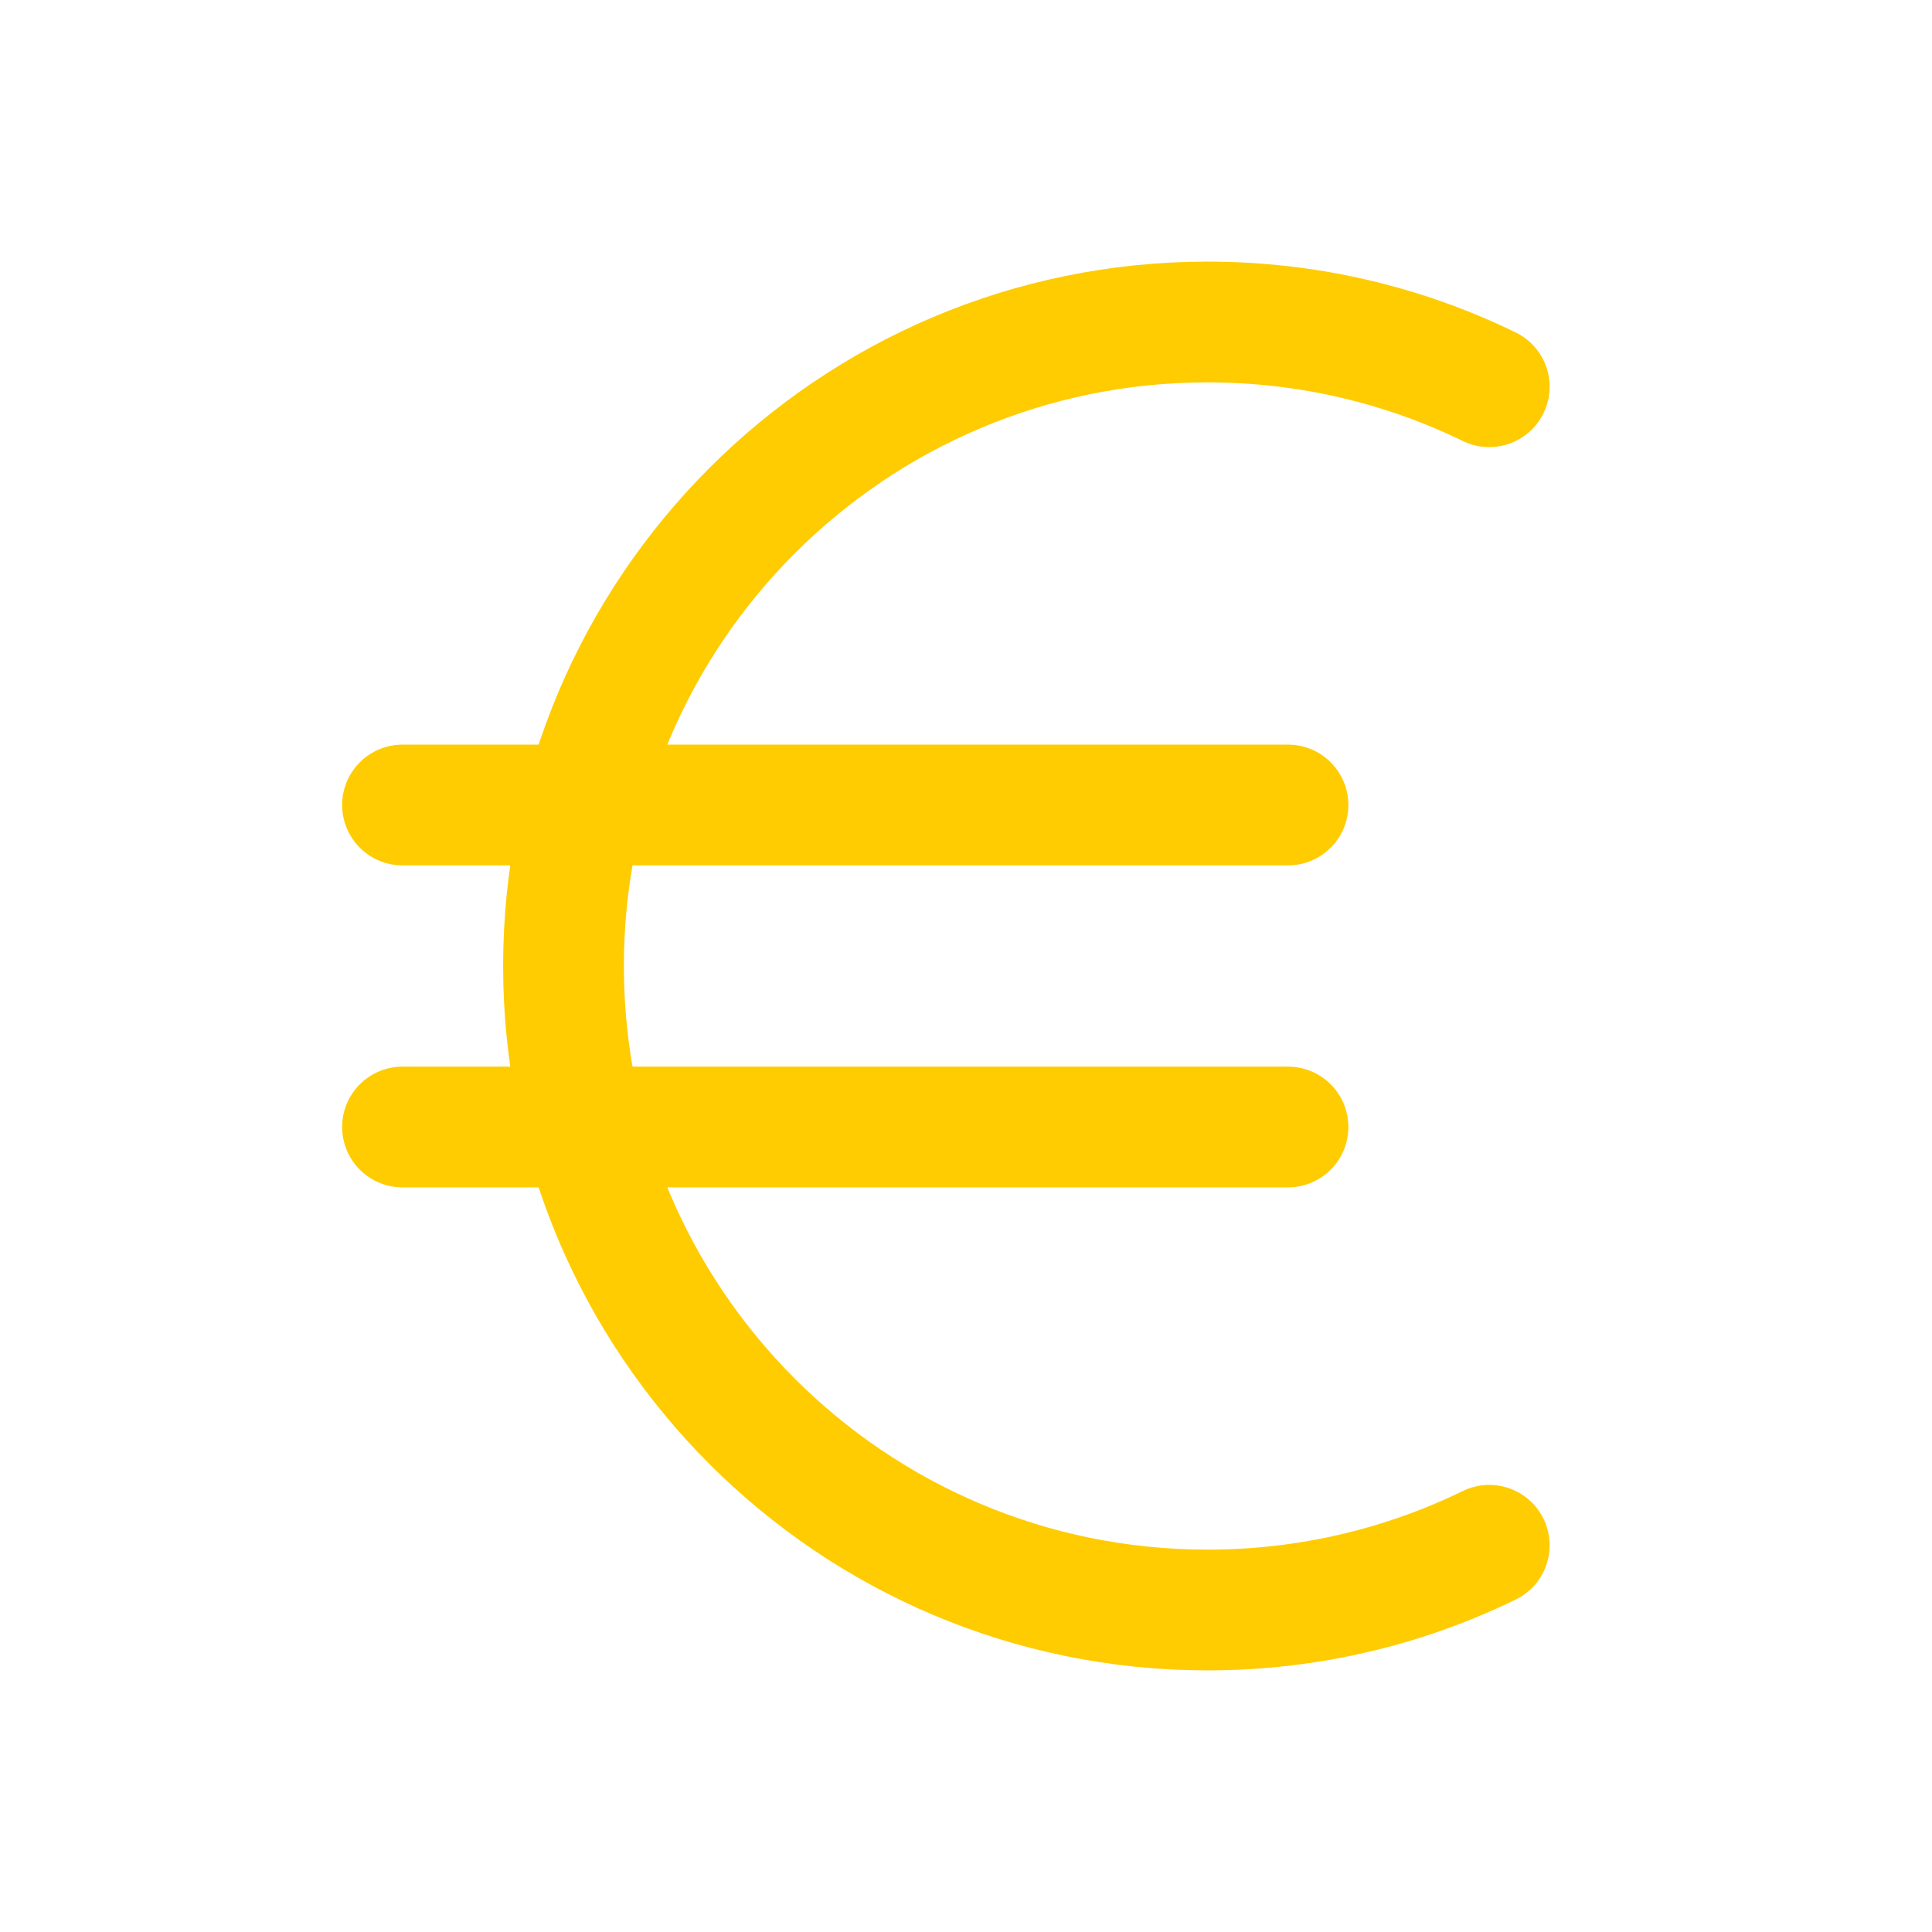
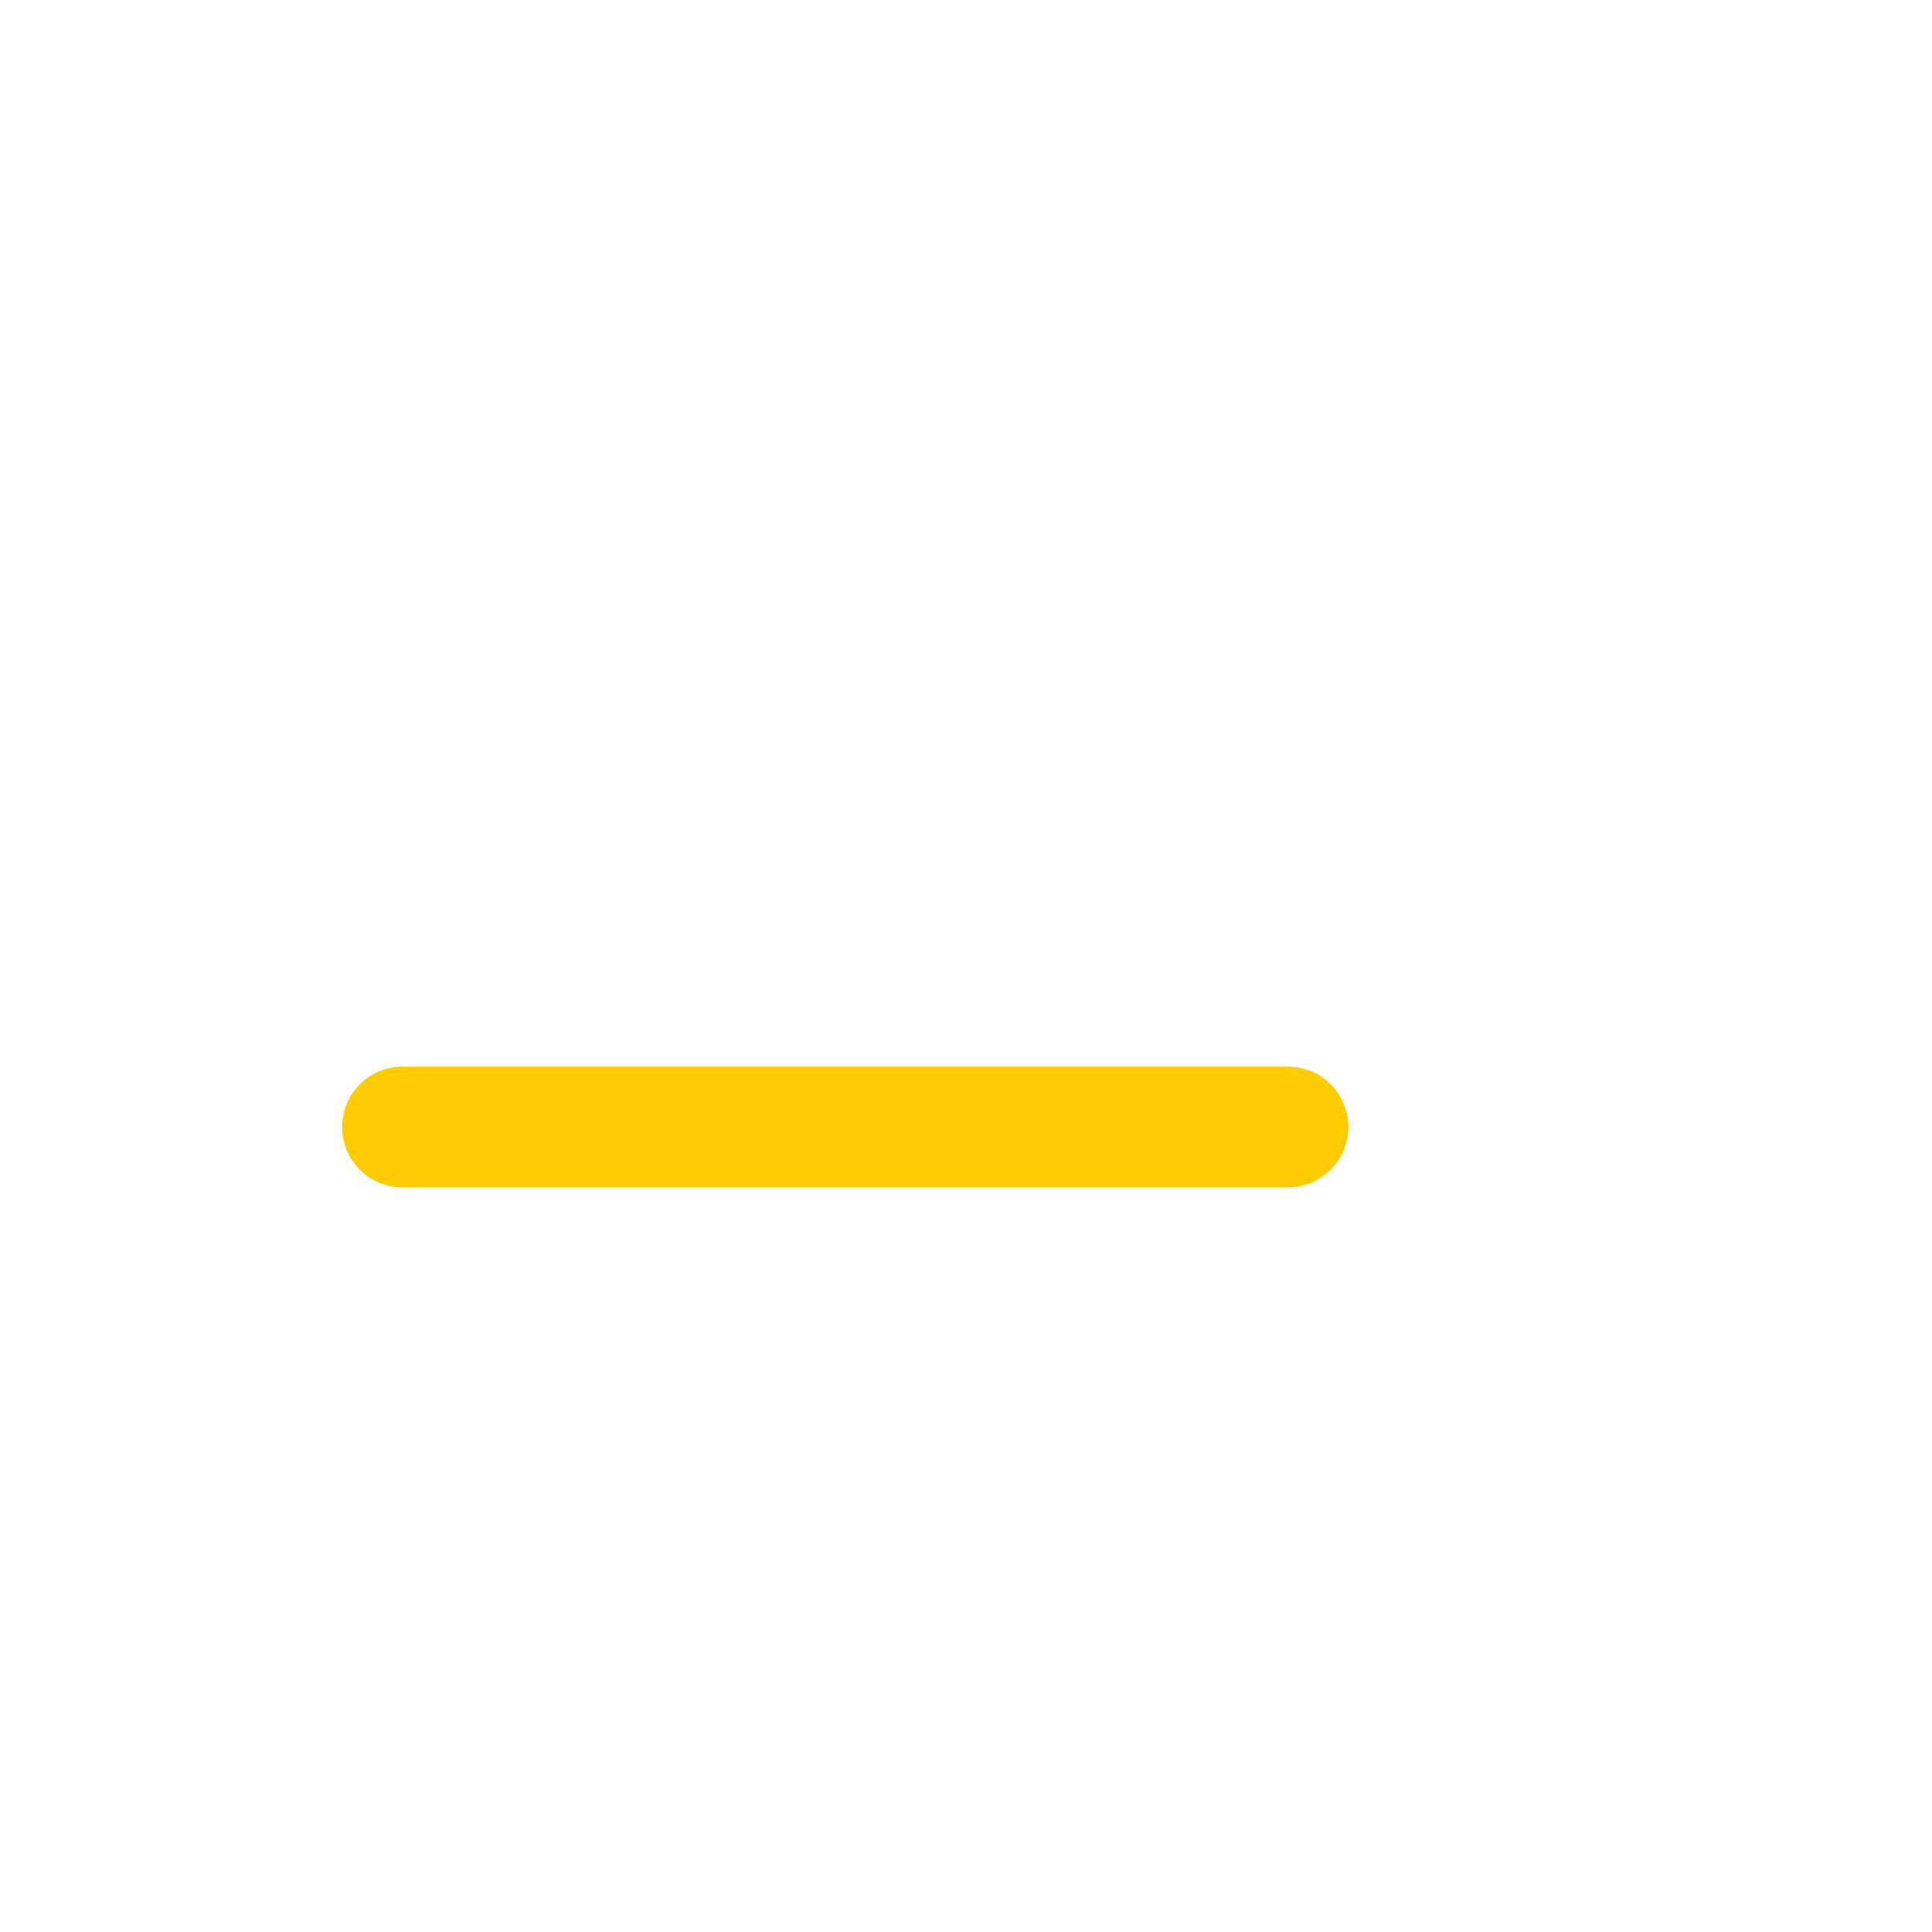
<svg xmlns="http://www.w3.org/2000/svg" fill="none" height="24" stroke-width="1.5" viewBox="0 0 24 24" width="24">
-   <path d="M18.5 4.804C17.443 4.289 16.255 4 15 4C10.582 4 7 7.582 7 12C7 16.418 10.582 20 15 20C16.255 20 17.443 19.711 18.5 19.196" stroke="#ffcc01" stroke-linecap="round" stroke-linejoin="round" stroke-width="1.5px" original-stroke="#333333" fill="none" />
-   <path d="M5 10H16" stroke="#ffcc01" stroke-linecap="round" stroke-linejoin="round" stroke-width="1.5px" original-stroke="#333333" fill="none" />
  <path d="M5 14H16" stroke="#ffcc01" stroke-linecap="round" stroke-linejoin="round" stroke-width="1.5px" original-stroke="#333333" fill="none" />
</svg>